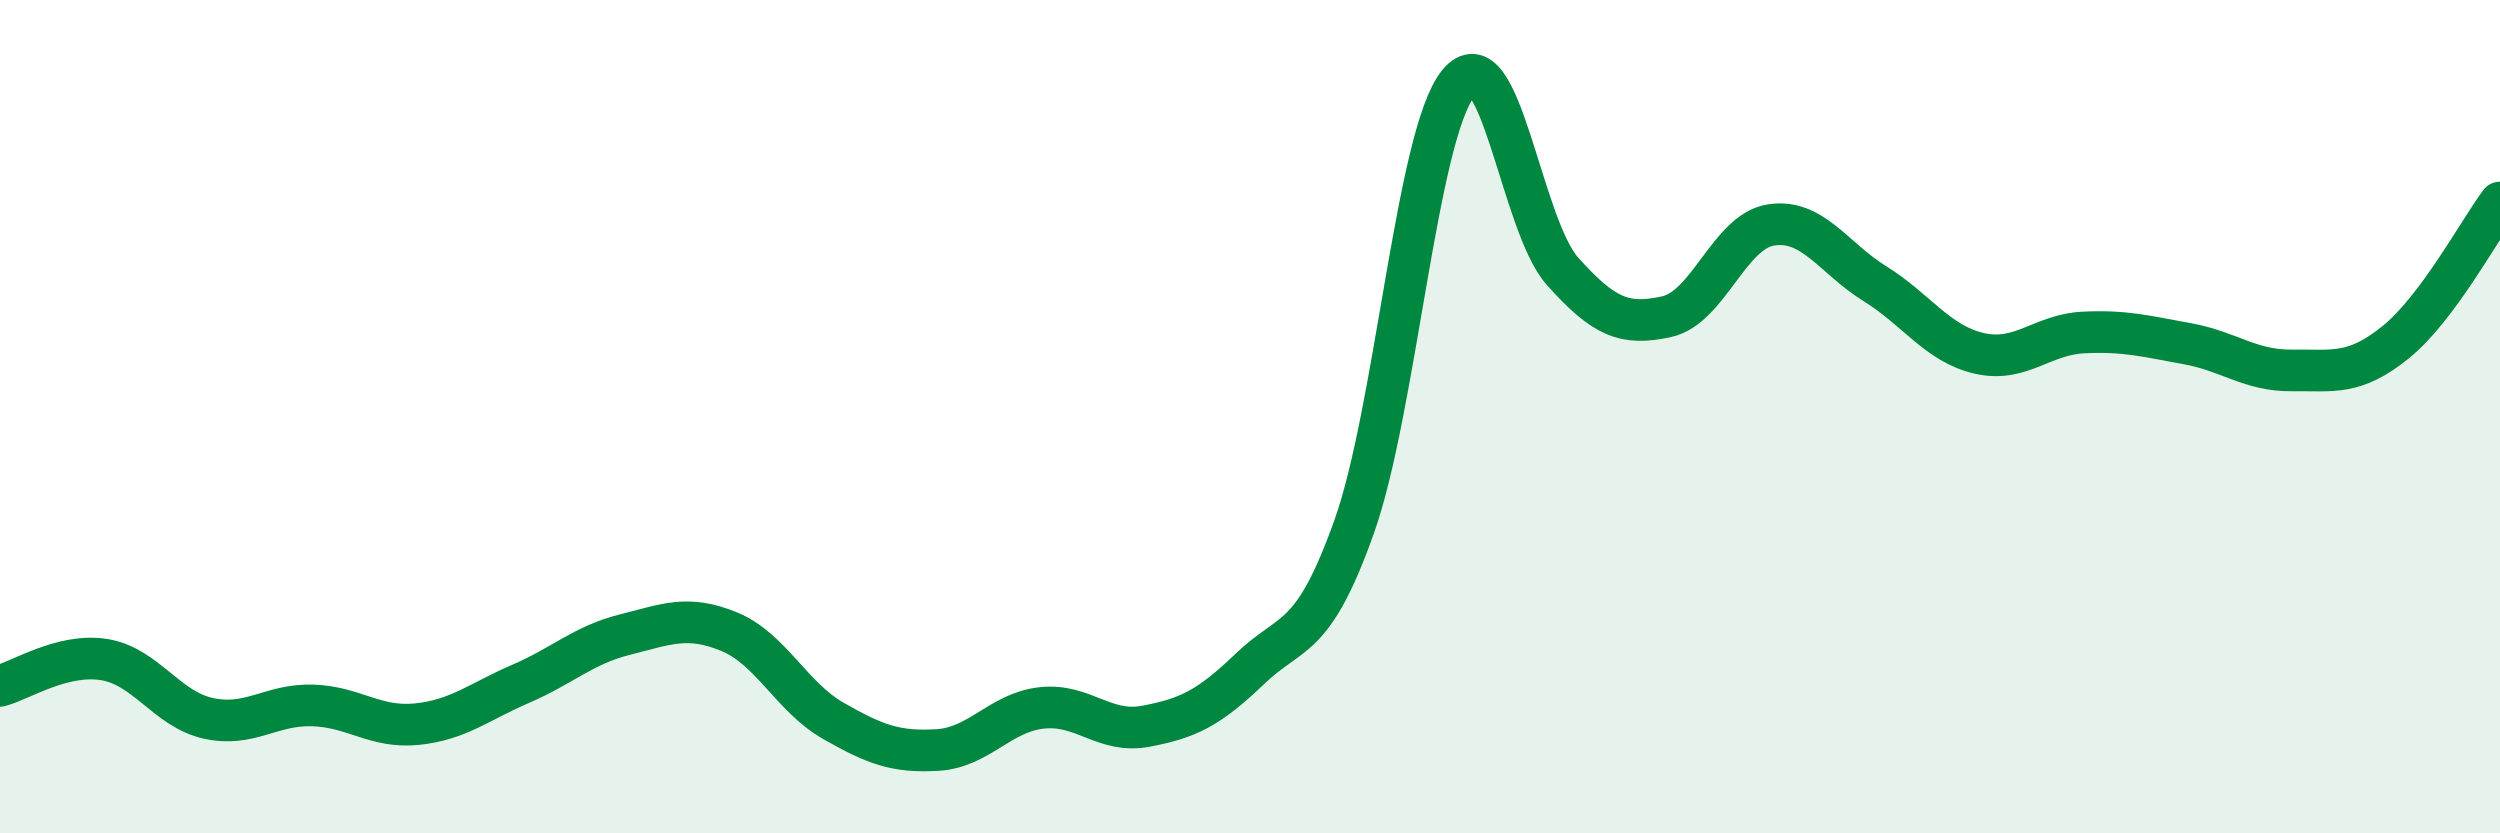
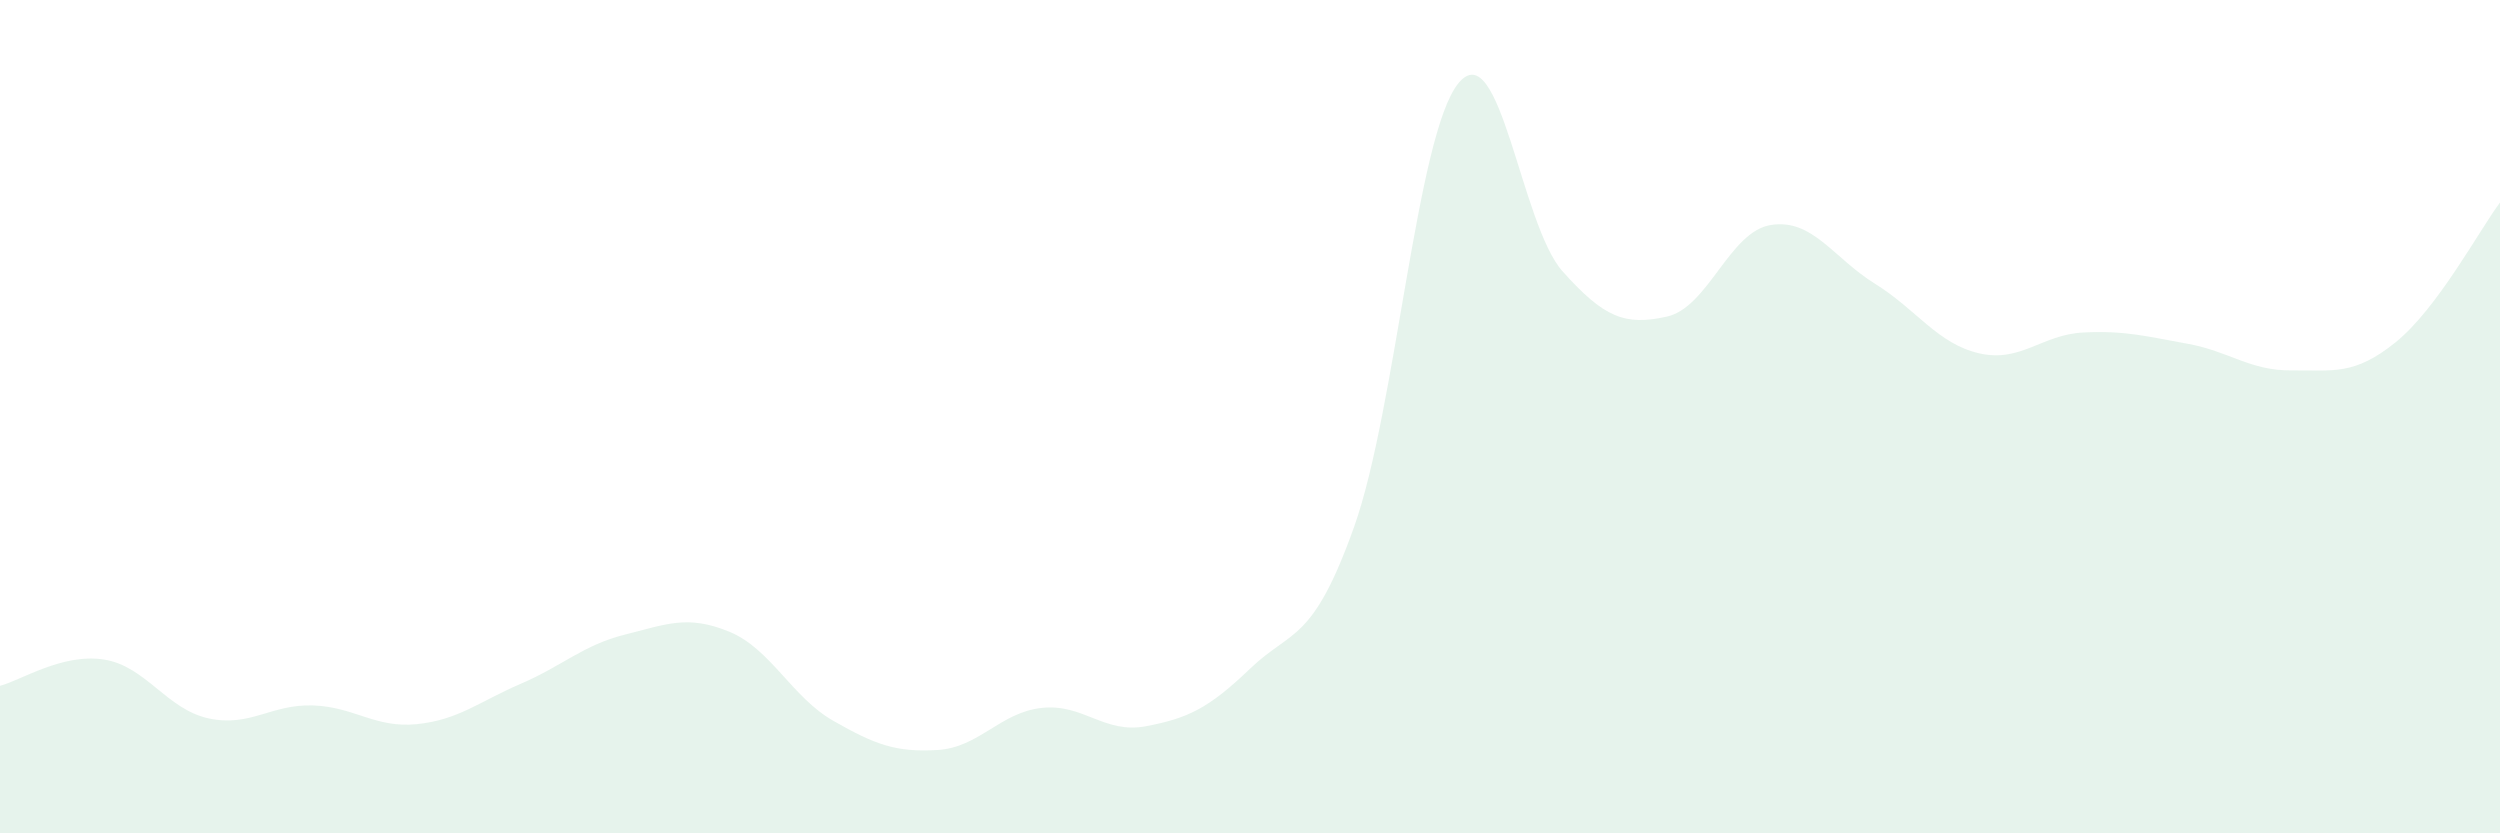
<svg xmlns="http://www.w3.org/2000/svg" width="60" height="20" viewBox="0 0 60 20">
  <path d="M 0,16.46 C 0.5,16.33 1.5,15.67 2.5,15.83 C 3.5,15.99 4,17.02 5,17.24 C 6,17.46 6.5,16.9 7.5,16.93 C 8.5,16.96 9,17.48 10,17.38 C 11,17.28 11.5,16.84 12.5,16.41 C 13.5,15.98 14,15.48 15,15.23 C 16,14.98 16.5,14.75 17.5,15.16 C 18.5,15.57 19,16.73 20,17.3 C 21,17.87 21.5,18.06 22.5,18 C 23.5,17.94 24,17.1 25,16.99 C 26,16.88 26.5,17.62 27.5,17.43 C 28.5,17.24 29,17.01 30,16.05 C 31,15.09 31.5,15.45 32.5,12.64 C 33.5,9.83 34,3.23 35,2 C 36,0.77 36.5,5.39 37.5,6.51 C 38.5,7.63 39,7.82 40,7.6 C 41,7.38 41.5,5.56 42.5,5.4 C 43.5,5.24 44,6.19 45,6.81 C 46,7.43 46.5,8.25 47.5,8.48 C 48.5,8.71 49,8.03 50,7.98 C 51,7.93 51.5,8.07 52.5,8.25 C 53.5,8.43 54,8.9 55,8.89 C 56,8.88 56.5,9.02 57.5,8.21 C 58.5,7.4 59.5,5.53 60,4.86L60 20L0 20Z" fill="#008740" opacity="0.1" stroke-linecap="round" stroke-linejoin="round" />
-   <path d="M 0,16.46 C 0.5,16.33 1.5,15.67 2.5,15.83 C 3.5,15.99 4,17.02 5,17.24 C 6,17.46 6.5,16.9 7.5,16.93 C 8.5,16.96 9,17.48 10,17.38 C 11,17.28 11.5,16.84 12.5,16.41 C 13.5,15.98 14,15.48 15,15.23 C 16,14.98 16.5,14.75 17.5,15.16 C 18.5,15.57 19,16.73 20,17.3 C 21,17.87 21.5,18.06 22.5,18 C 23.5,17.94 24,17.1 25,16.99 C 26,16.88 26.5,17.62 27.5,17.43 C 28.5,17.24 29,17.01 30,16.05 C 31,15.09 31.5,15.45 32.5,12.64 C 33.5,9.83 34,3.23 35,2 C 36,0.77 36.5,5.39 37.5,6.51 C 38.5,7.63 39,7.82 40,7.6 C 41,7.38 41.5,5.56 42.5,5.4 C 43.5,5.24 44,6.19 45,6.81 C 46,7.43 46.5,8.25 47.5,8.48 C 48.5,8.71 49,8.03 50,7.98 C 51,7.93 51.5,8.07 52.5,8.25 C 53.5,8.43 54,8.9 55,8.89 C 56,8.88 56.5,9.02 57.5,8.21 C 58.5,7.4 59.5,5.53 60,4.86" stroke="#008740" stroke-width="1" fill="none" stroke-linecap="round" stroke-linejoin="round" />
</svg>